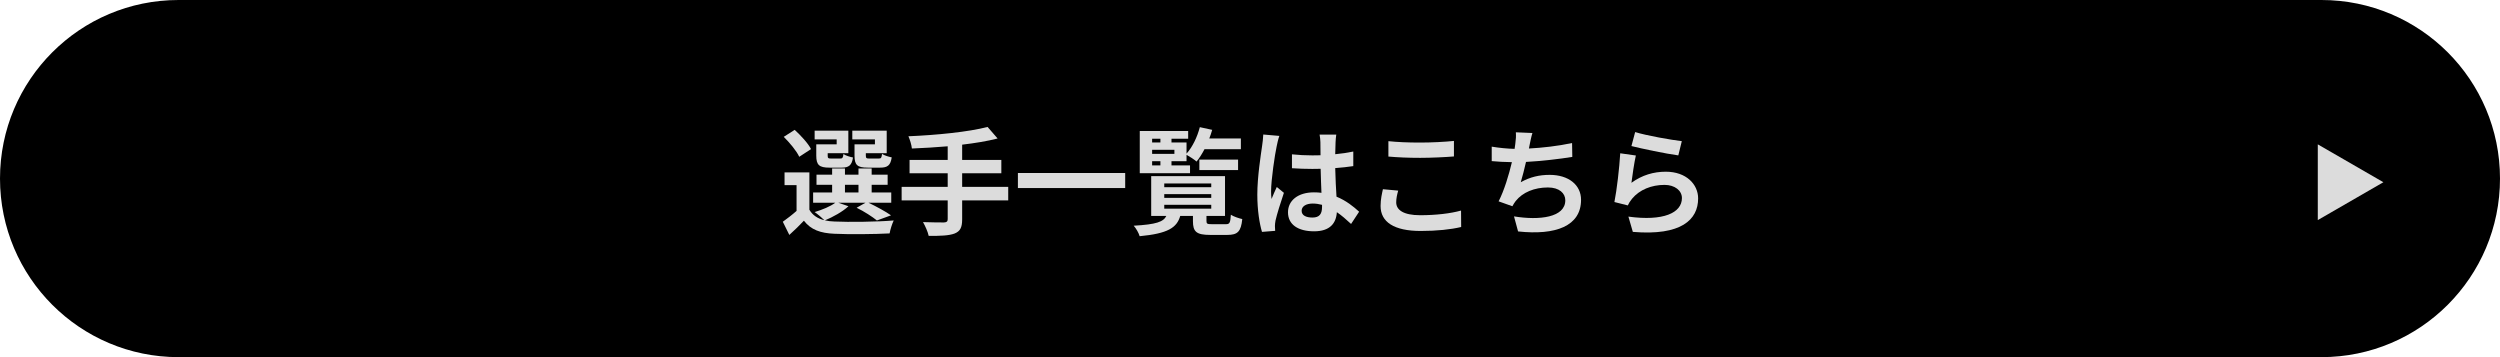
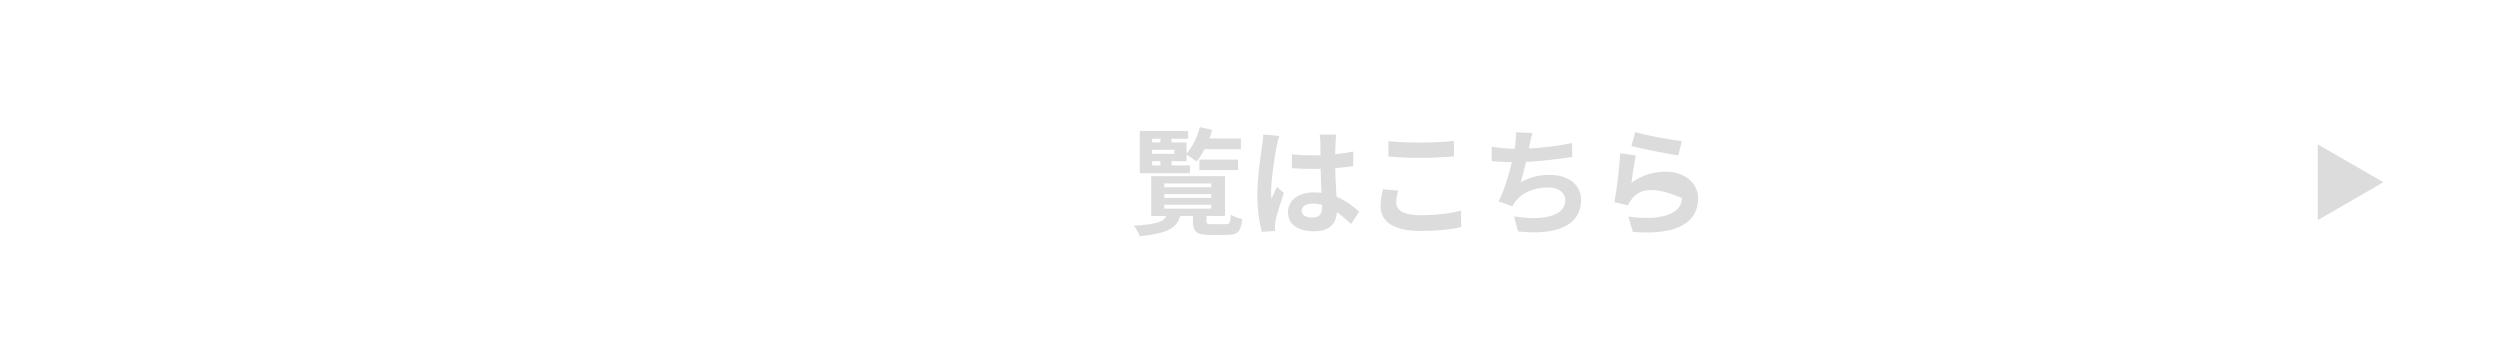
<svg xmlns="http://www.w3.org/2000/svg" width="343" height="49" viewBox="0 0 343 49" fill="none">
-   <path d="M0 24.5C0 10.969 10.969 0 24.5 0H318.5C332.031 0 343 10.969 343 24.5V24.5C343 38.031 332.031 49 318.5 49H24.5C10.969 49 0 38.031 0 24.5V24.5Z" fill="black" />
  <path d="M327 25.001L318 30.197L318 19.805L327 25.001Z" fill="#DCDCDC" />
-   <path d="M224.344 18.119C225.864 18.599 229.352 19.207 230.744 19.367L230.264 21.319C228.648 21.111 225.08 20.359 223.832 20.039L224.344 18.119ZM224.44 21.335C224.232 22.215 223.944 24.167 223.832 25.079C225.288 24.023 226.872 23.559 228.552 23.559C231.352 23.559 232.984 25.287 232.984 27.223C232.984 30.135 230.68 32.375 224.024 31.815L223.416 29.719C228.216 30.375 230.76 29.207 230.76 27.175C230.76 26.135 229.768 25.367 228.376 25.367C226.568 25.367 224.936 26.039 223.928 27.255C223.64 27.607 223.48 27.863 223.336 28.183L221.496 27.719C221.816 26.151 222.184 23.015 222.296 21.031L224.44 21.335Z" fill="#DCDCDC" />
+   <path d="M224.344 18.119C225.864 18.599 229.352 19.207 230.744 19.367L230.264 21.319C228.648 21.111 225.08 20.359 223.832 20.039L224.344 18.119ZM224.44 21.335C224.232 22.215 223.944 24.167 223.832 25.079C225.288 24.023 226.872 23.559 228.552 23.559C231.352 23.559 232.984 25.287 232.984 27.223C232.984 30.135 230.68 32.375 224.024 31.815L223.416 29.719C228.216 30.375 230.76 29.207 230.76 27.175C226.568 25.367 224.936 26.039 223.928 27.255C223.64 27.607 223.48 27.863 223.336 28.183L221.496 27.719C221.816 26.151 222.184 23.015 222.296 21.031L224.44 21.335Z" fill="#DCDCDC" />
  <path d="M210.248 18.248C210.072 18.808 209.976 19.352 209.864 19.88C209.832 20.024 209.8 20.2 209.768 20.376C211.592 20.28 213.752 20.04 215.688 19.624L215.72 21.528C214.056 21.8 211.512 22.104 209.368 22.216C209.144 23.192 208.888 24.216 208.648 25C209.944 24.28 211.192 23.992 212.616 23.992C215.208 23.992 216.92 25.368 216.92 27.416C216.92 31.016 213.448 32.312 208.28 31.752L207.72 29.688C211.224 30.264 214.76 29.832 214.76 27.48C214.76 26.52 213.944 25.72 212.376 25.72C210.536 25.72 208.904 26.376 207.944 27.592C207.768 27.816 207.656 28.024 207.496 28.296L205.608 27.624C206.376 26.136 207.016 24.008 207.432 22.248C206.424 22.232 205.48 22.184 204.664 22.104V20.12C205.624 20.28 206.824 20.408 207.8 20.424C207.832 20.184 207.864 19.96 207.896 19.768C207.992 19.08 208.008 18.68 207.976 18.152L210.248 18.248Z" fill="#DCDCDC" />
  <path d="M190.488 19.368C191.672 19.496 193.16 19.56 194.84 19.56C196.424 19.56 198.248 19.464 199.48 19.336V21.464C198.36 21.56 196.376 21.656 194.856 21.656C193.176 21.656 191.784 21.592 190.488 21.48V19.368ZM191.832 26.152C191.672 26.728 191.56 27.224 191.56 27.768C191.56 28.792 192.536 29.528 194.84 29.528C197 29.528 199.048 29.288 200.456 28.888L200.472 31.144C199.08 31.48 197.16 31.688 194.92 31.688C191.256 31.688 189.416 30.456 189.416 28.264C189.416 27.336 189.608 26.552 189.736 25.96L191.832 26.152Z" fill="#DCDCDC" />
  <path d="M178.584 28.919C178.584 29.575 179.224 29.847 180.072 29.847C181.048 29.847 181.384 29.335 181.384 28.391C181.384 28.311 181.384 28.215 181.384 28.103C180.968 27.991 180.536 27.927 180.104 27.927C179.192 27.927 178.584 28.311 178.584 28.919ZM183.336 18.471C183.288 18.775 183.256 19.159 183.24 19.511C183.224 19.863 183.208 20.455 183.192 21.159C184.072 21.079 184.904 20.951 185.672 20.791V22.791C184.904 22.903 184.072 22.999 183.192 23.063C183.224 24.615 183.304 25.895 183.368 26.983C184.696 27.527 185.704 28.343 186.472 29.047L185.368 30.727C184.696 30.103 184.056 29.543 183.416 29.111C183.32 30.647 182.456 31.735 180.296 31.735C178.088 31.735 176.712 30.807 176.712 29.127C176.712 27.511 178.088 26.391 180.264 26.391C180.632 26.391 180.984 26.407 181.304 26.455C181.272 25.463 181.208 24.295 181.192 23.159C180.808 23.175 180.424 23.175 180.056 23.175C179.112 23.175 178.2 23.143 177.256 23.079V21.175C178.168 21.271 179.096 21.319 180.056 21.319C180.424 21.319 180.808 21.319 181.176 21.303C181.176 20.519 181.16 19.863 181.16 19.527C181.16 19.287 181.112 18.791 181.048 18.471H183.336ZM175.528 18.647C175.4 18.967 175.208 19.783 175.16 20.071C174.92 21.143 174.392 24.663 174.392 26.263C174.392 26.583 174.408 26.983 174.456 27.303C174.664 26.743 174.936 26.199 175.176 25.655L176.152 26.455C175.704 27.767 175.192 29.399 175 30.263C174.952 30.487 174.92 30.839 174.92 31.015C174.92 31.175 174.936 31.447 174.952 31.671L173.144 31.815C172.808 30.695 172.504 28.871 172.504 26.695C172.504 24.279 172.984 21.255 173.16 20.023C173.224 19.575 173.304 18.967 173.32 18.455L175.528 18.647Z" fill="#DCDCDC" />
  <path d="M158.072 22.119V22.695H159.208V22.119H158.072ZM159.208 19.031H158.072V19.543H159.208V19.031ZM161.128 21.111V20.551H158.072V21.111H161.128ZM163.272 22.695V23.767H156.376V17.975H163.016V19.031H160.728V19.543H162.792V21.079C163.608 20.167 164.264 18.807 164.616 17.447L166.312 17.815C166.2 18.215 166.072 18.615 165.912 18.999H170.248V20.471H165.256C164.92 21.111 164.552 21.703 164.168 22.167C163.864 21.895 163.208 21.463 162.792 21.239V22.119H160.728V22.695H163.272ZM169.864 23.335H164.552V21.895H169.864V23.335ZM159.736 28.103V28.631H166.184V28.103H159.736ZM159.736 26.631V27.143H166.184V26.631H159.736ZM159.736 25.175V25.687H166.184V25.175H159.736ZM166.296 30.759H168.2C168.696 30.759 168.808 30.583 168.872 29.463C169.24 29.703 169.976 29.959 170.44 30.055C170.264 31.783 169.8 32.231 168.376 32.231H166.04C164.136 32.231 163.672 31.783 163.672 30.343V29.623H161.928C161.464 31.239 160.248 32.039 156.36 32.407C156.248 31.991 155.864 31.319 155.544 30.967C158.648 30.791 159.624 30.439 160.024 29.623H157.944V24.167H168.072V29.623H165.528V30.327C165.528 30.711 165.64 30.759 166.296 30.759Z" fill="#DCDCDC" />
-   <path d="M139.656 23.736H154.376V25.8H139.656V23.736Z" fill="#DCDCDC" />
-   <path d="M138.328 25.64V27.496H132.008V30.104C132.008 31.24 131.72 31.736 130.968 32.04C130.2 32.328 129.048 32.376 127.416 32.36C127.304 31.816 126.936 30.984 126.632 30.472C127.816 30.52 129.16 30.52 129.512 30.52C129.88 30.504 130.024 30.392 130.024 30.072V27.496H123.704V25.64H130.024V23.768H124.792V21.944H130.024V20.072C128.36 20.216 126.68 20.312 125.112 20.376C125.064 19.88 124.824 19.112 124.632 18.696C128.488 18.536 132.872 18.104 135.496 17.416L136.872 19C135.448 19.368 133.768 19.64 132.008 19.848V21.944H137.384V23.768H132.008V25.64H138.328Z" fill="#DCDCDC" />
-   <path d="M120.04 19.8V19.128H116.936V17.928H121.656V21.016H118.792V21.336C118.792 21.688 118.872 21.752 119.272 21.752H120.568C120.888 21.752 120.952 21.656 121.016 21.112C121.304 21.32 121.928 21.512 122.344 21.592C122.184 22.696 121.768 23 120.76 23H119.048C117.608 23 117.24 22.632 117.24 21.352V19.8H120.04ZM114.792 19.8V19.128H111.768V17.928H116.392V21.016H113.56V21.352C113.56 21.688 113.624 21.752 114.04 21.752H115.272C115.592 21.752 115.656 21.656 115.72 21.128C115.992 21.336 116.6 21.528 117.032 21.608C116.872 22.696 116.44 23 115.48 23H113.8C112.392 23 111.992 22.632 111.992 21.352V19.8H114.792ZM111.272 20.456L109.656 21.512C109.304 20.728 108.344 19.576 107.528 18.776L109.032 17.816C109.864 18.584 110.872 19.656 111.272 20.456ZM115.928 25.352V26.408H117.784V25.352H115.928ZM115.016 27.816L116.408 28.296C115.608 29.048 114.264 29.784 113.176 30.232C113.576 30.328 114.008 30.376 114.488 30.392C116.456 30.488 120.376 30.44 122.616 30.248C122.408 30.68 122.136 31.512 122.056 32.024C120.024 32.136 116.488 32.168 114.488 32.072C112.568 31.992 111.256 31.528 110.296 30.28C109.688 30.92 109.064 31.544 108.296 32.232L107.4 30.424C107.976 30.008 108.68 29.48 109.288 28.936V25.4H107.64V23.656H111.048V28.776C111.48 29.528 112.184 29.992 113.112 30.216C112.792 29.896 112.152 29.352 111.768 29.096C112.808 28.776 113.928 28.328 114.6 27.816H111.56V26.408H114.168V25.352H112.024V23.96H114.168V23.112H115.928V23.96H117.784V23.112H119.592V23.96H121.784V25.352H119.592V26.408H122.28V27.816H119.16C120.264 28.344 121.528 29.032 122.248 29.544L120.312 30.248C119.704 29.752 118.584 29.016 117.528 28.504L118.744 27.816H115.016Z" fill="#DCDCDC" />
</svg>